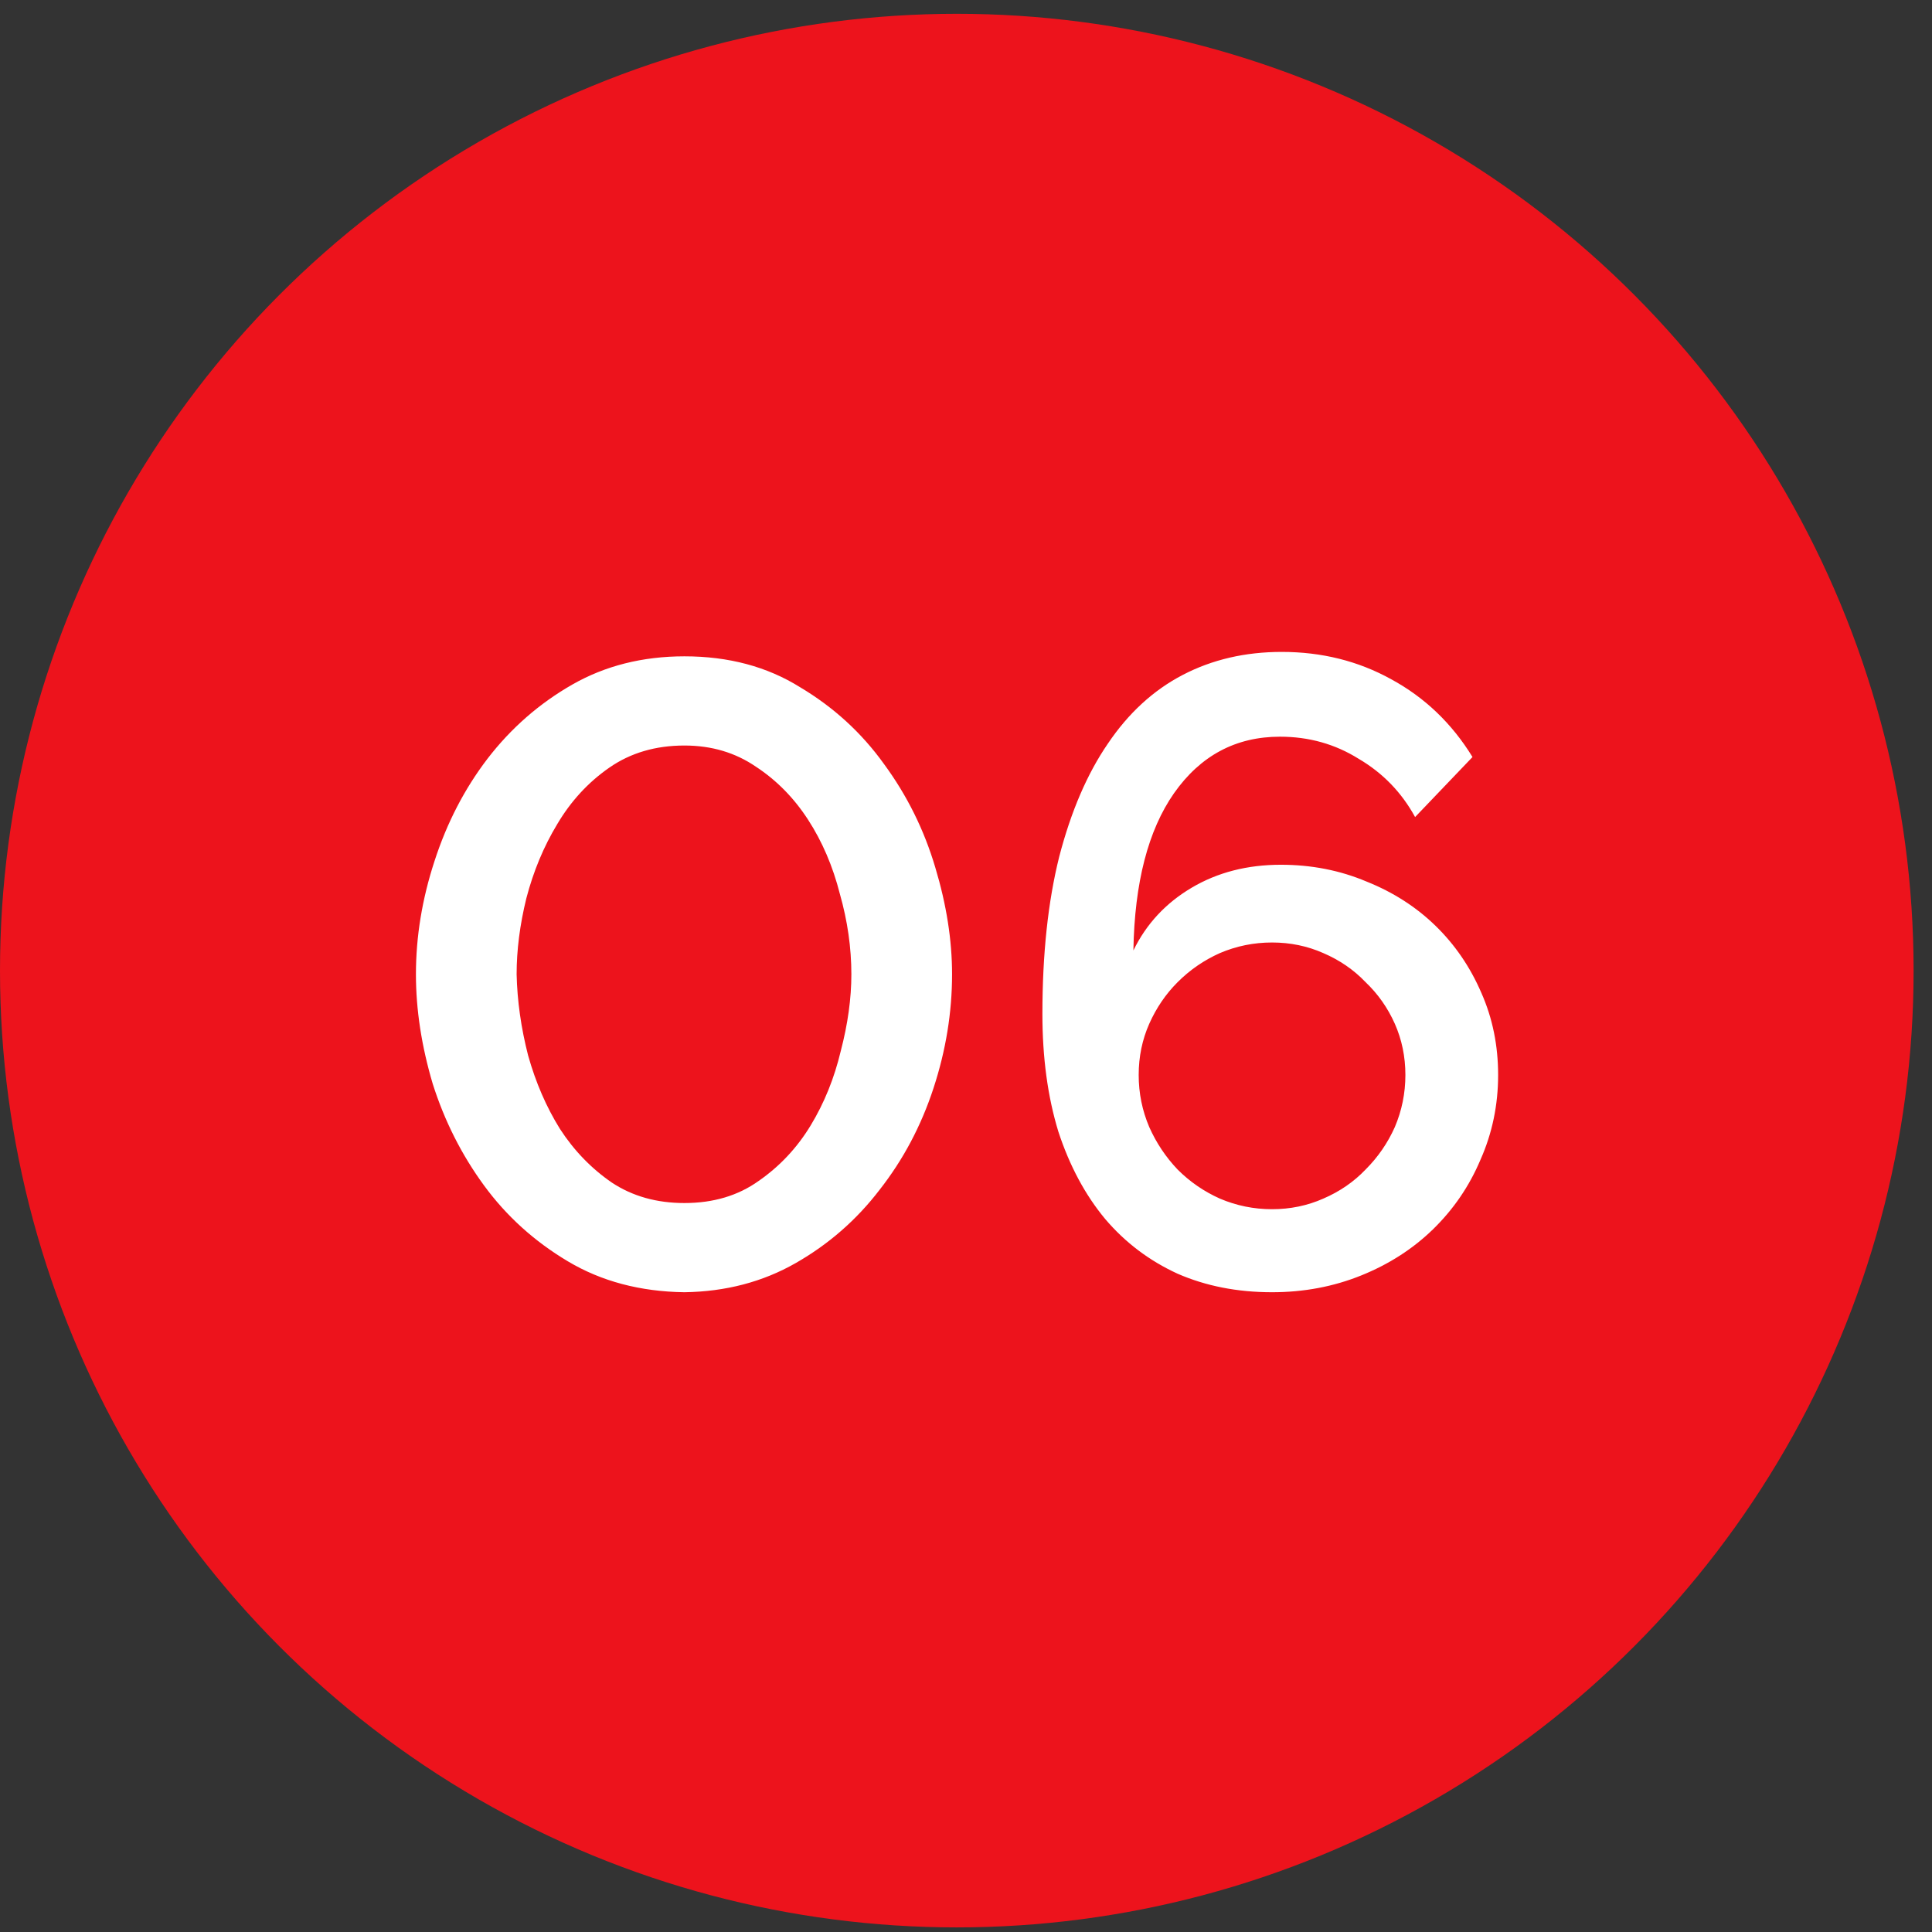
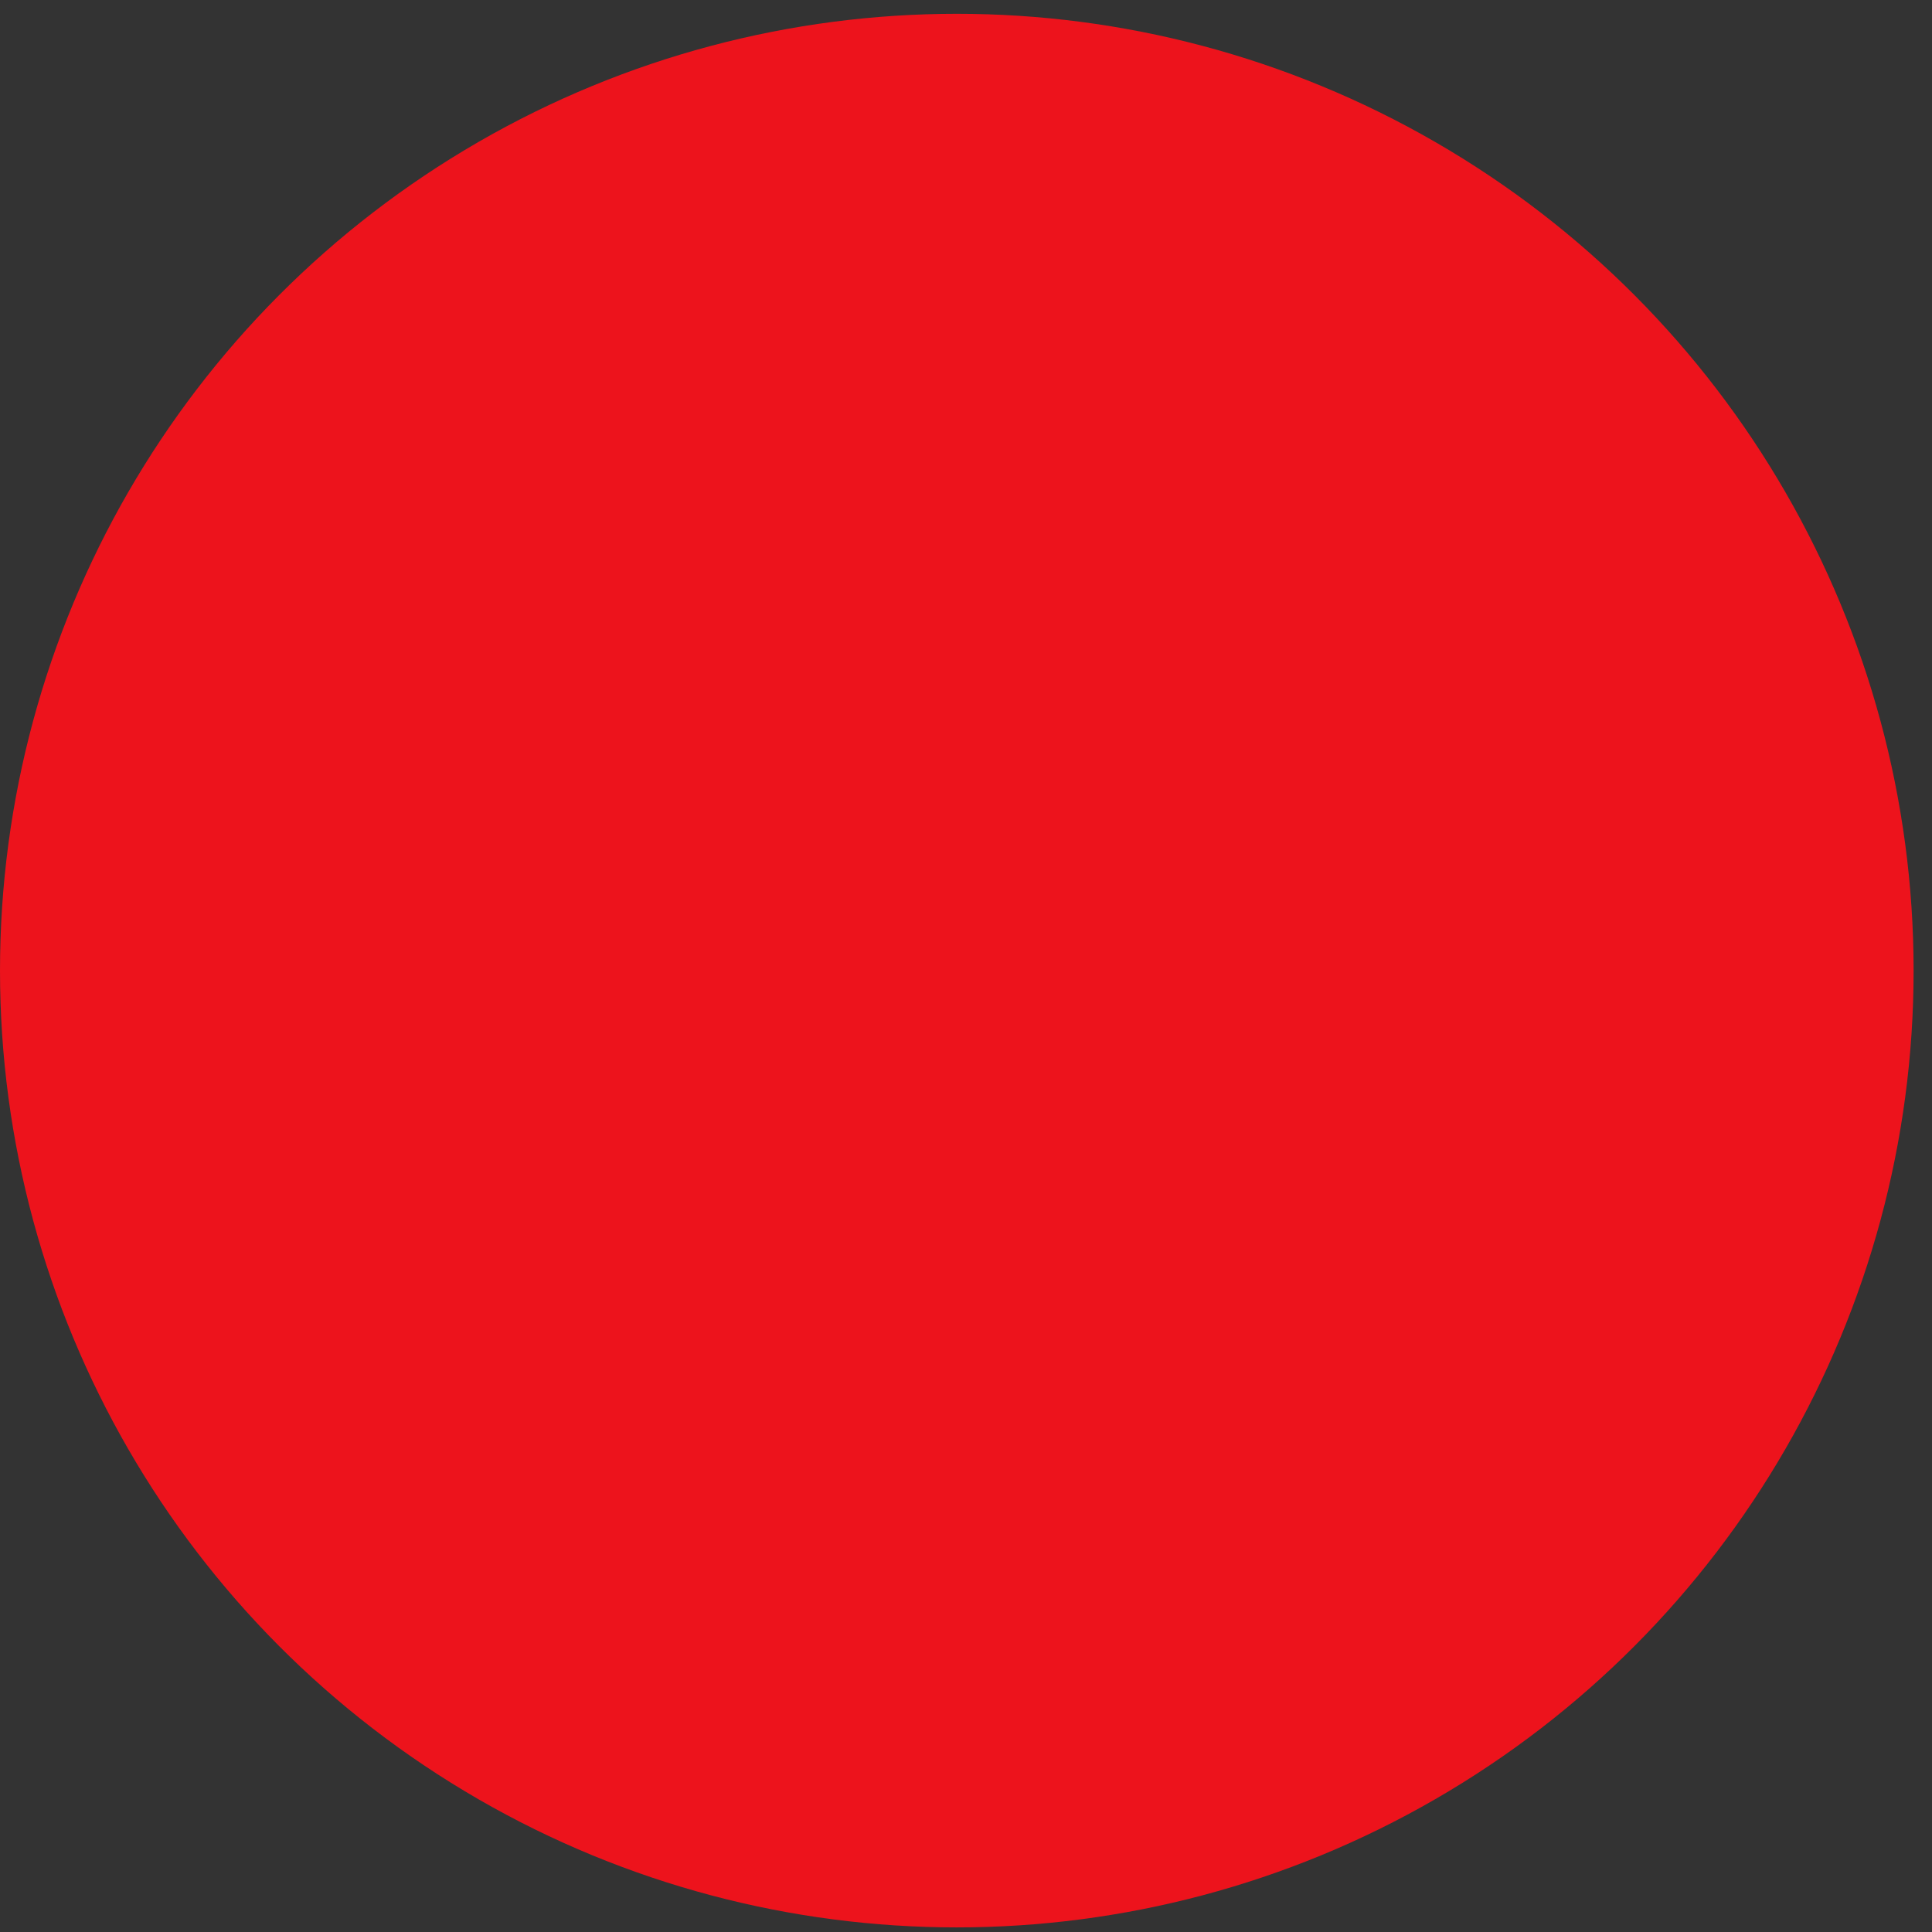
<svg xmlns="http://www.w3.org/2000/svg" width="42" height="42" viewBox="0 0 42 42" fill="none">
  <rect x="0" y="0" width="42" height="42" fill="#333333" stroke="none" />
  <circle cx="20.8" cy="21.1" r="20.8" fill="#ED131C" />
-   <path d="M14.879 28.092C13.919 28.079 13.074 27.855 12.345 27.42C11.615 26.985 11.007 26.434 10.521 25.769C10.034 25.103 9.663 24.367 9.407 23.561C9.164 22.741 9.042 21.948 9.042 21.18C9.042 20.361 9.177 19.541 9.445 18.722C9.714 17.89 10.098 17.148 10.597 16.495C11.109 15.829 11.724 15.292 12.441 14.882C13.157 14.473 13.97 14.268 14.879 14.268C15.839 14.268 16.677 14.492 17.394 14.94C18.124 15.375 18.732 15.932 19.218 16.61C19.717 17.289 20.089 18.038 20.332 18.857C20.575 19.663 20.697 20.438 20.697 21.18C20.697 22.012 20.562 22.837 20.293 23.657C20.025 24.476 19.634 25.212 19.122 25.865C18.623 26.517 18.015 27.049 17.298 27.458C16.581 27.868 15.775 28.079 14.879 28.092ZM11.231 21.18C11.244 21.756 11.327 22.345 11.481 22.946C11.647 23.535 11.877 24.066 12.172 24.54C12.479 25.014 12.857 25.404 13.305 25.711C13.753 26.006 14.277 26.153 14.879 26.153C15.506 26.153 16.044 25.993 16.492 25.673C16.953 25.353 17.33 24.95 17.625 24.463C17.919 23.977 18.137 23.439 18.277 22.85C18.431 22.262 18.508 21.705 18.508 21.18C18.508 20.604 18.425 20.021 18.258 19.433C18.105 18.831 17.874 18.294 17.567 17.82C17.26 17.346 16.882 16.962 16.434 16.668C15.986 16.361 15.468 16.207 14.879 16.207C14.252 16.207 13.708 16.367 13.247 16.687C12.786 17.007 12.409 17.417 12.114 17.916C11.82 18.402 11.596 18.94 11.442 19.529C11.301 20.105 11.231 20.655 11.231 21.18ZM32.568 23.369C32.568 24.021 32.44 24.636 32.184 25.212C31.941 25.788 31.595 26.294 31.147 26.729C30.712 27.151 30.194 27.484 29.592 27.727C28.991 27.97 28.344 28.092 27.653 28.092C26.898 28.092 26.213 27.957 25.599 27.689C24.984 27.407 24.459 27.01 24.024 26.498C23.589 25.974 23.25 25.34 23.007 24.598C22.776 23.842 22.661 22.991 22.661 22.044C22.661 20.738 22.783 19.599 23.026 18.626C23.282 17.641 23.634 16.822 24.082 16.169C24.53 15.503 25.074 15.004 25.714 14.671C26.354 14.338 27.071 14.172 27.864 14.172C28.735 14.172 29.528 14.37 30.245 14.767C30.975 15.164 31.563 15.727 32.011 16.457L30.763 17.762C30.469 17.225 30.059 16.802 29.535 16.495C29.023 16.175 28.453 16.015 27.826 16.015C26.866 16.015 26.098 16.425 25.522 17.244C24.959 18.05 24.664 19.189 24.639 20.662C24.92 20.085 25.343 19.631 25.906 19.298C26.469 18.965 27.115 18.799 27.845 18.799C28.511 18.799 29.131 18.921 29.707 19.164C30.283 19.394 30.783 19.714 31.205 20.124C31.627 20.534 31.96 21.02 32.203 21.583C32.447 22.134 32.568 22.729 32.568 23.369ZM27.653 26.287C28.05 26.287 28.421 26.21 28.767 26.057C29.125 25.903 29.432 25.692 29.688 25.423C29.957 25.154 30.168 24.847 30.322 24.502C30.475 24.143 30.552 23.765 30.552 23.369C30.552 22.972 30.475 22.601 30.322 22.255C30.168 21.91 29.957 21.609 29.688 21.353C29.432 21.084 29.125 20.873 28.767 20.719C28.421 20.566 28.05 20.489 27.653 20.489C27.256 20.489 26.879 20.566 26.52 20.719C26.175 20.873 25.867 21.084 25.599 21.353C25.343 21.609 25.138 21.91 24.984 22.255C24.831 22.601 24.754 22.972 24.754 23.369C24.754 23.765 24.831 24.143 24.984 24.502C25.138 24.847 25.343 25.154 25.599 25.423C25.867 25.692 26.175 25.903 26.52 26.057C26.879 26.21 27.256 26.287 27.653 26.287Z" fill="white" />
</svg>